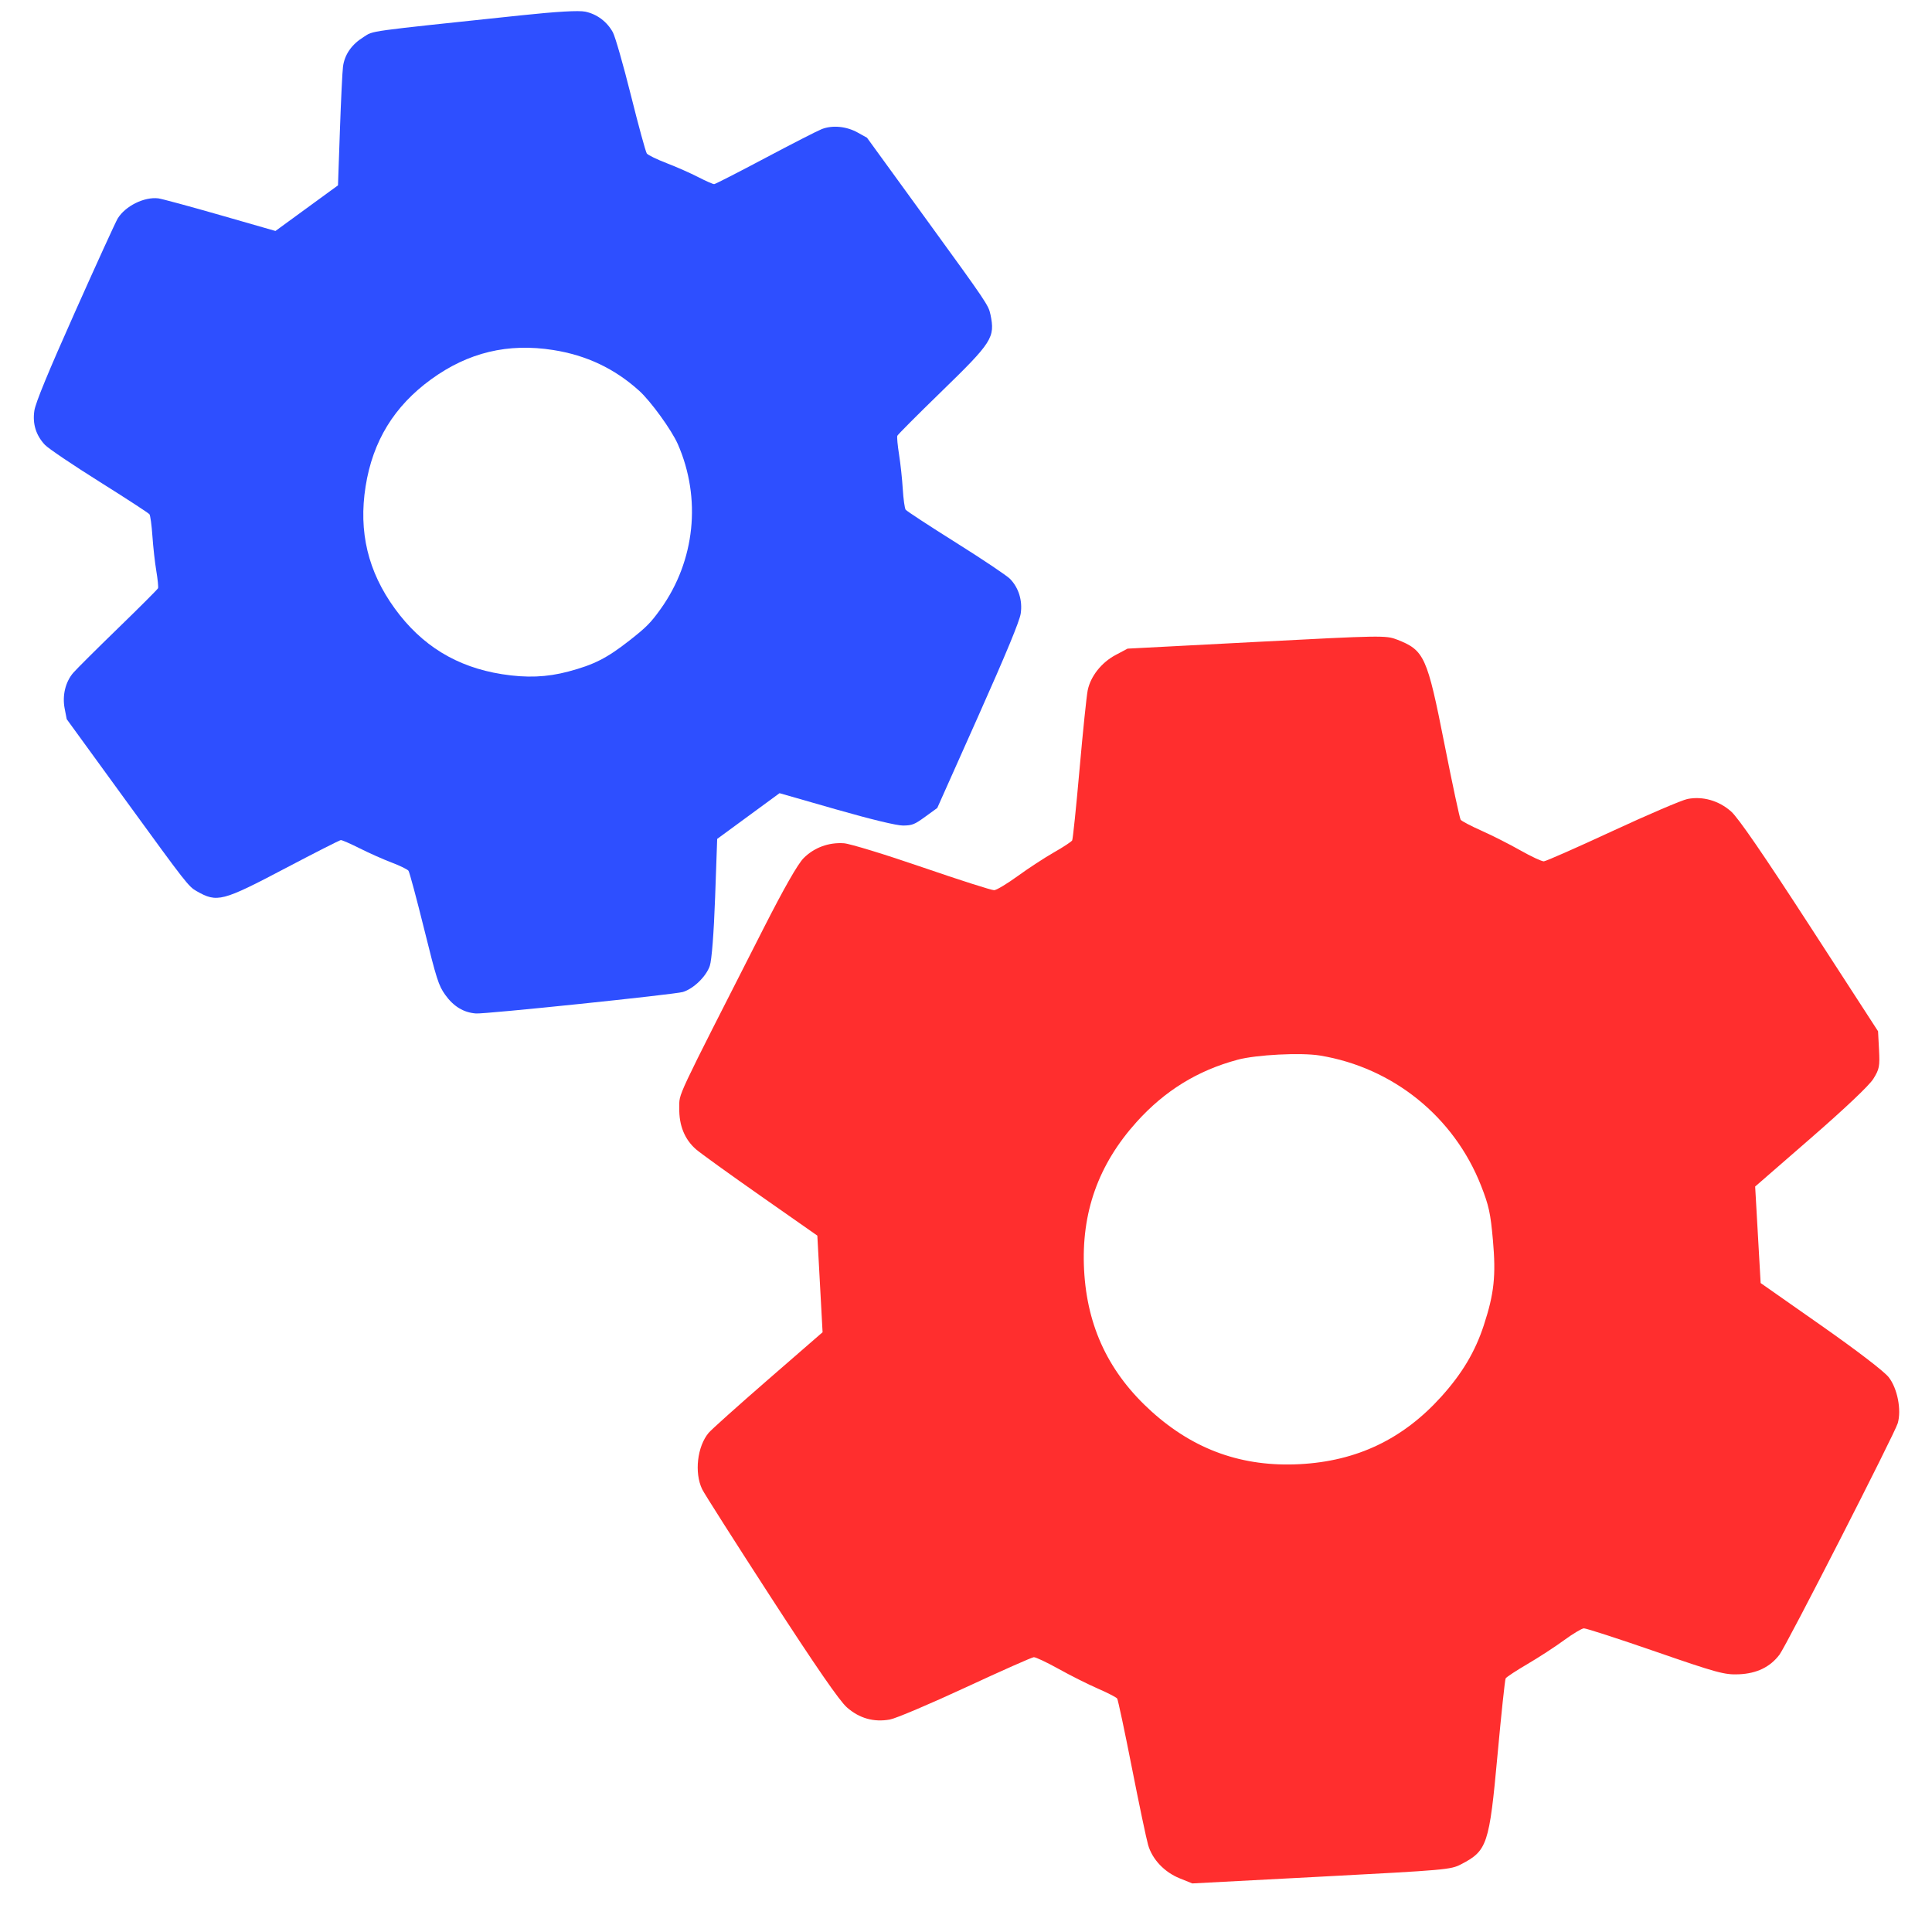
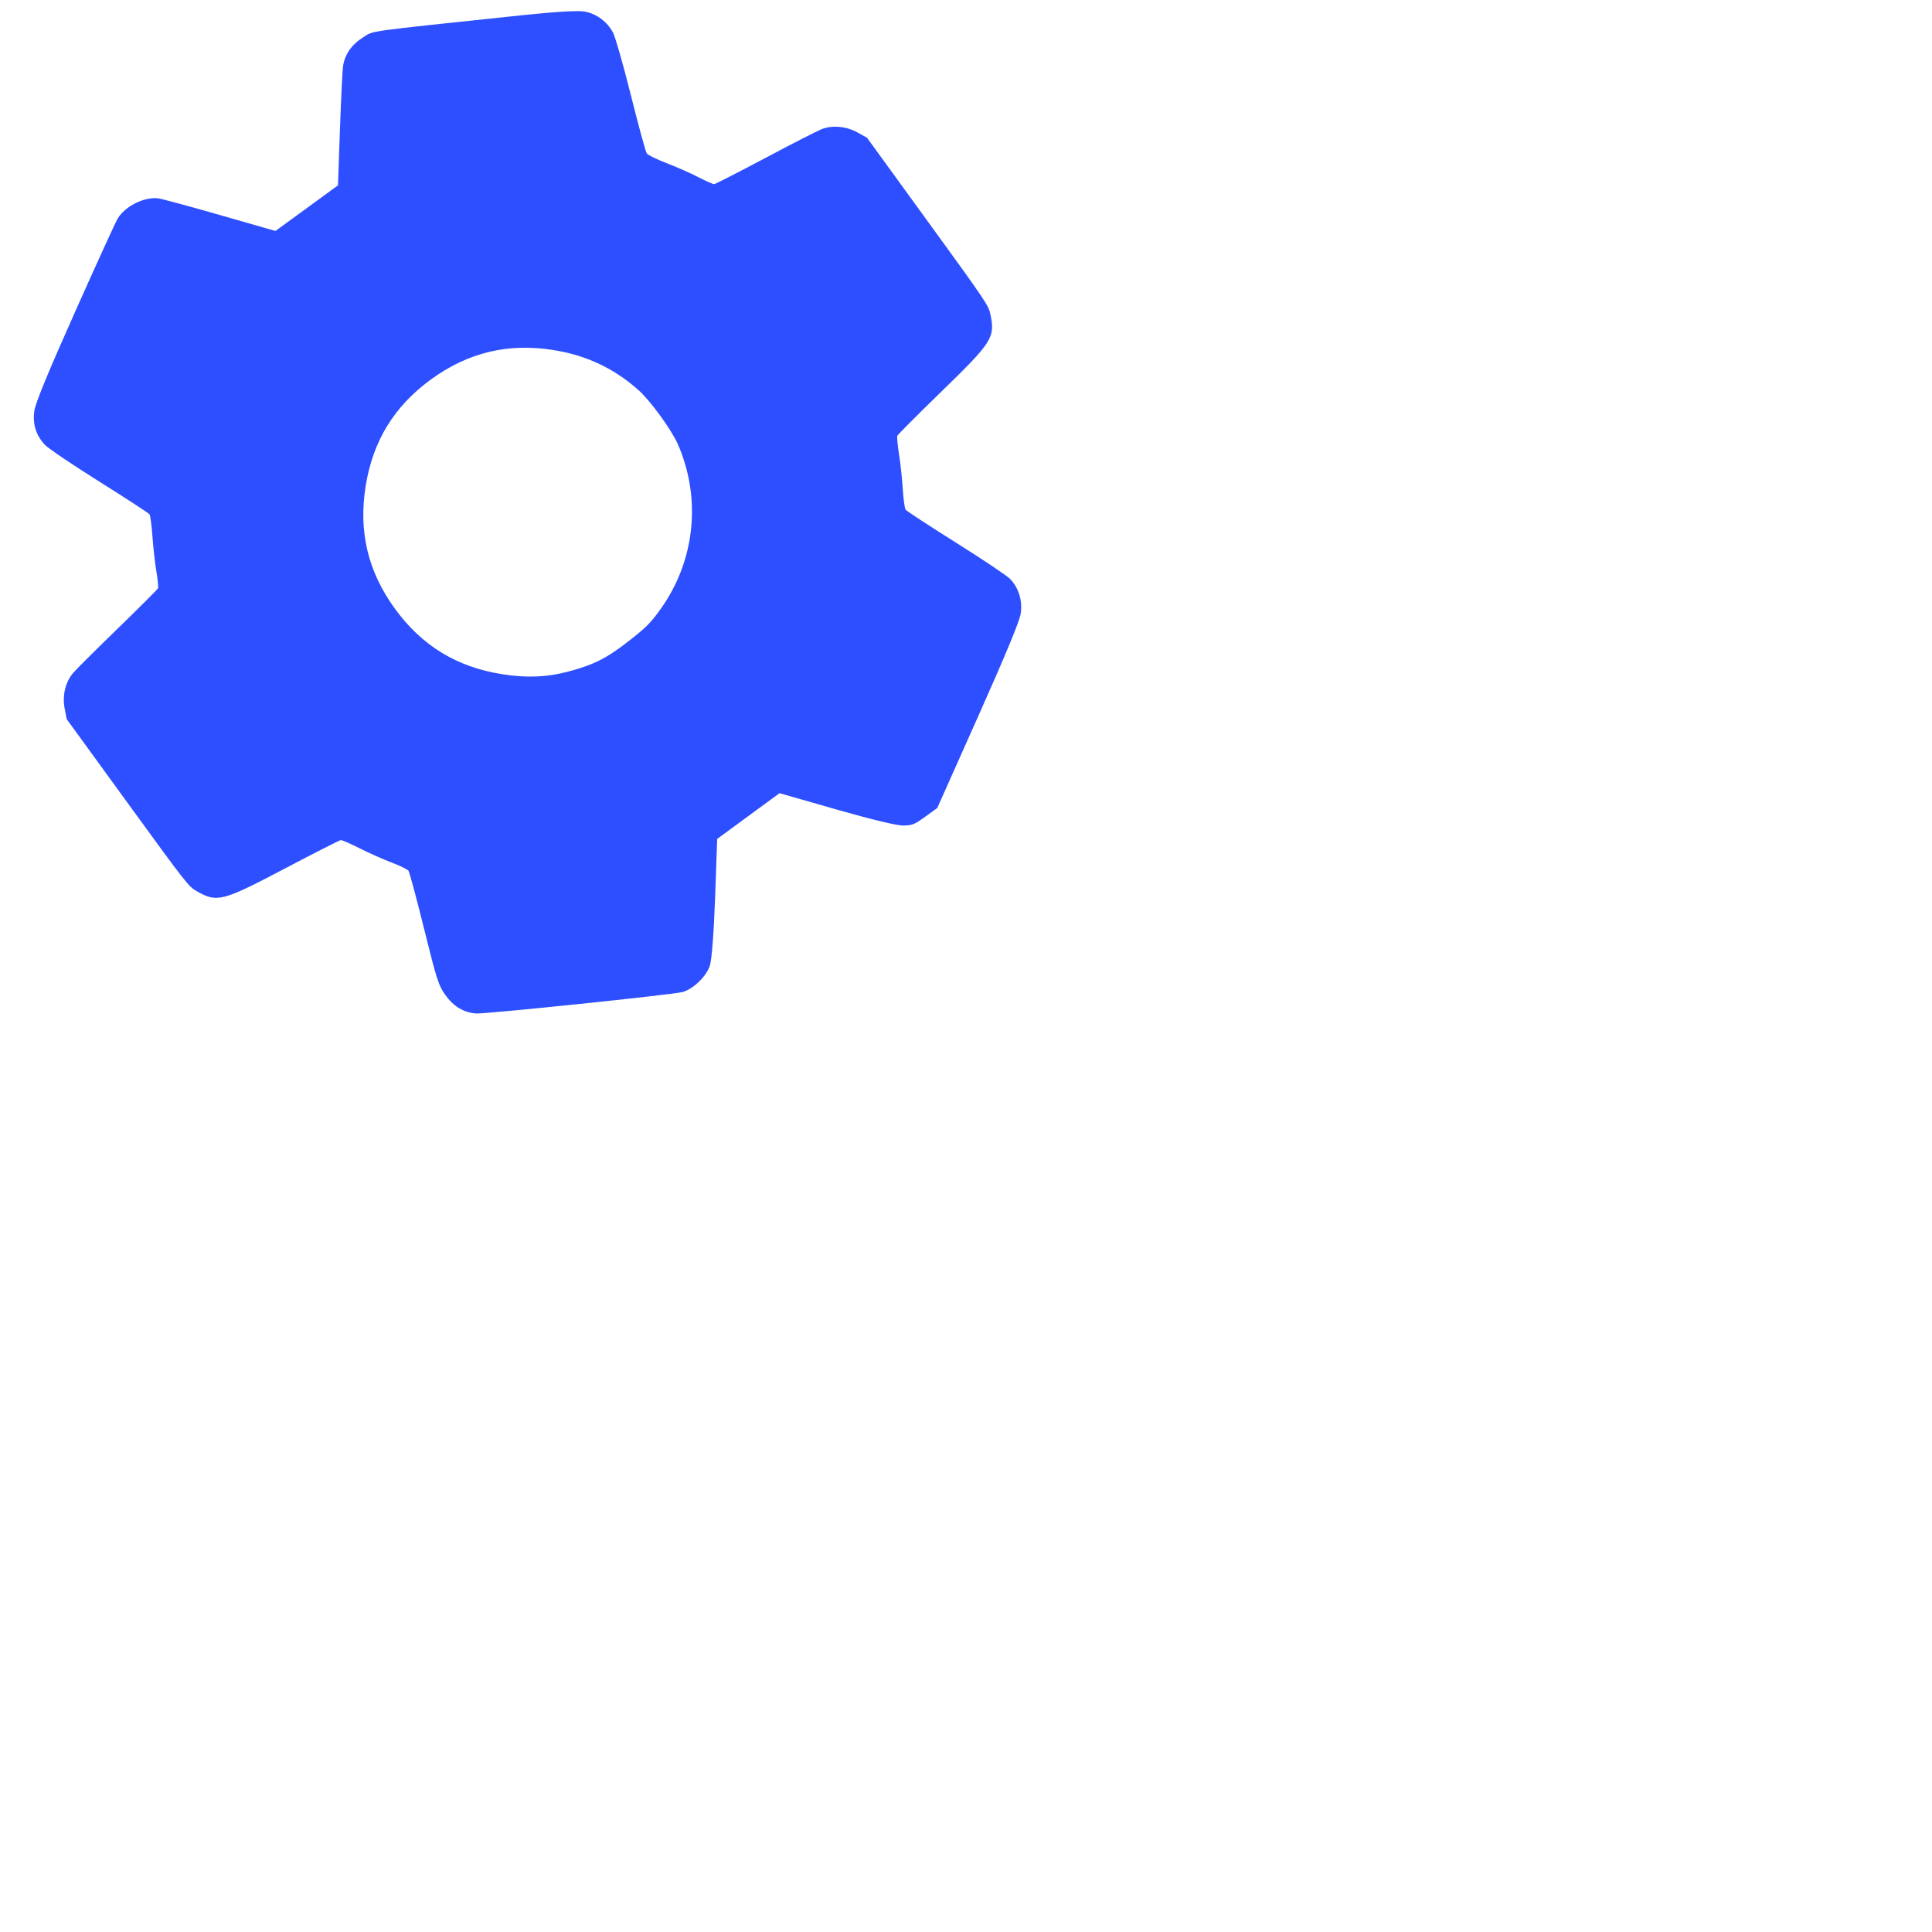
<svg xmlns="http://www.w3.org/2000/svg" version="1.1" width="100" height="100" style="background-color: rgb(199, 199, 199);" viewBox="0 0 100 100">
  <svg height="100" viewBox="0 0 100 100" width="100" version="1.1" data-fname="herr-engranaje_4.svg" ica="0" style="background-color: rgb(199, 199, 199);">
    <g transform="translate(-5,-5.5) scale(0.64,0.64) rotate(234,50,50)" scale="0.64" xtranslate="-5" ytranslate="-5.5">
      <path style="fill: rgb(46, 79, 255);" d="m40.642 90.065c-1.748-.792-1.899-1.175-2.728-6.941-.376-2.615-.73-4.829-.787-4.92-.056-.091-.642-.44-1.302-.775-.66-.335-1.759-.966-2.443-1.402-.684-.436-1.354-.793-1.489-.793-.135 0-2.177.776-4.538 1.724-2.361.948-4.59 1.766-4.954 1.818-.994.141-2.017-.21-2.773-.952-.443-.435-1.932-2.864-4.701-7.668l-4.052-7.032v-1.198c0-1.08.046-1.264.471-1.868.289-.412 1.923-1.805 4.233-3.611l3.762-2.94-.014-3.127-.014-3.127-3.747-2.931c-2.25-1.76-3.932-3.194-4.209-3.589-.523-.744-.724-2.153-.427-3.003.23-.66 7.937-13.973 8.425-14.553.647-.769 1.534-1.141 2.693-1.13.921.009 1.414.172 5.308 1.752 2.361.958 4.407 1.742 4.548 1.742.14 0 .739-.318 1.33-.706s1.688-1.023 2.438-1.41c.75-.387 1.405-.772 1.456-.854.051-.082.404-2.294.784-4.916.837-5.776.986-6.155 2.732-6.946.68-.308.985-.319 9.063-.321l8.36-.002.792.369c.975.454 1.712 1.318 1.934 2.269.092.395.448 2.675.79 5.067.342 2.392.663 4.415.713 4.496.05.081.596.4 1.213.707.617.308 1.727.939 2.466 1.403.74.464 1.445.843 1.567.843.122 0 2.154-.777 4.515-1.726 2.361-.949 4.609-1.766 4.996-1.814 1.055-.132 1.972.181 2.739.934.46.452 1.854 2.717 4.53 7.36 2.126 3.689 3.962 6.939 4.08 7.222.457 1.095.172 2.783-.613 3.623-.189.202-1.999 1.66-4.022 3.24l-3.678 2.872.006 3.13.006 3.13 3.516 2.747c1.934 1.511 3.744 2.965 4.022 3.232.709.68 1.032 1.613.95 2.743-.072 1.001.365.183-6.051 11.31-1.468 2.546-2.431 4.045-2.83 4.406-.714.645-1.677.944-2.654.823-.387-.048-2.629-.864-4.983-1.814-2.354-.95-4.408-1.727-4.565-1.727-.157 0-.868.378-1.58.841-0.712.462-1.799 1.093-2.416 1.403-.617.309-1.163.629-1.213.71-.05.082-.373 2.14-.717 4.575-.344 2.434-.702 4.718-.795 5.074-.235.896-.984 1.746-1.924 2.184l-.792.369-8.36-.002c-8.079-.002-8.384-.013-9.063-.321zm11.723-26.617c2.602-.552 4.802-1.754 6.724-3.676 2.623-2.623 3.893-5.683 3.893-9.384s-1.269-6.761-3.893-9.384-5.683-3.893-9.384-3.893-6.761 1.269-9.384 3.893c-1.42 1.42-2.331 2.783-2.979 4.46-.775 2.006-.96 3.162-.876 5.472.064 1.754.144 2.239.582 3.554 1.512 4.54 5.285 7.929 9.966 8.954 1.217.266 4.108.27 5.351.006z" idkol="ikol0" />
    </g>
  </svg>
  <svg height="100" viewBox="0 0 100 100" width="100" version="1.1" data-fname="herr-engranaje_4.svg" ica="1" style="background-color: rgb(199, 199, 199);">
    <g transform="translate(26.5,25.5) scale(0.8,0.8) rotate(177,50,50)" scale="0.8" xtranslate="26.5" ytranslate="25.5">
-       <path style="fill: rgb(255, 46, 46);" d="m40.642 90.065c-1.748-.792-1.899-1.175-2.728-6.941-.376-2.615-.73-4.829-.787-4.92-.056-.091-.642-.44-1.302-.775-.66-.335-1.759-.966-2.443-1.402-.684-.436-1.354-.793-1.489-.793-.135 0-2.177.776-4.538 1.724-2.361.948-4.59 1.766-4.954 1.818-.994.141-2.017-.21-2.773-.952-.443-.435-1.932-2.864-4.701-7.668l-4.052-7.032v-1.198c0-1.08.046-1.264.471-1.868.289-.412 1.923-1.805 4.233-3.611l3.762-2.94-.014-3.127-.014-3.127-3.747-2.931c-2.25-1.76-3.932-3.194-4.209-3.589-.523-.744-.724-2.153-.427-3.003.23-.66 7.937-13.973 8.425-14.553.647-.769 1.534-1.141 2.693-1.13.921.009 1.414.172 5.308 1.752 2.361.958 4.407 1.742 4.548 1.742.14 0 .739-.318 1.33-.706s1.688-1.023 2.438-1.41c.75-.387 1.405-.772 1.456-.854.051-.082.404-2.294.784-4.916.837-5.776.986-6.155 2.732-6.946.68-.308.985-.319 9.063-.321l8.36-.002.792.369c.975.454 1.712 1.318 1.934 2.269.092.395.448 2.675.79 5.067.342 2.392.663 4.415.713 4.496.05.081.596.4 1.213.707.617.308 1.727.939 2.466 1.403.74.464 1.445.843 1.567.843.122 0 2.154-.777 4.515-1.726 2.361-.949 4.609-1.766 4.996-1.814 1.055-.132 1.972.181 2.739.934.46.452 1.854 2.717 4.53 7.36 2.126 3.689 3.962 6.939 4.08 7.222.457 1.095.172 2.783-.613 3.623-.189.202-1.999 1.66-4.022 3.24l-3.678 2.872.006 3.13.006 3.13 3.516 2.747c1.934 1.511 3.744 2.965 4.022 3.232.709.68 1.032 1.613.95 2.743-.072 1.001.365.183-6.051 11.31-1.468 2.546-2.431 4.045-2.83 4.406-.714.645-1.677.944-2.654.823-.387-.048-2.629-.864-4.983-1.814-2.354-.95-4.408-1.727-4.565-1.727-.157 0-.868.378-1.58.841-0.712.462-1.799 1.093-2.416 1.403-.617.309-1.163.629-1.213.71-.05.082-.373 2.14-.717 4.575-.344 2.434-.702 4.718-.795 5.074-.235.896-.984 1.746-1.924 2.184l-.792.369-8.36-.002c-8.079-.002-8.384-.013-9.063-.321zm11.723-26.617c2.602-.552 4.802-1.754 6.724-3.676 2.623-2.623 3.893-5.683 3.893-9.384s-1.269-6.761-3.893-9.384-5.683-3.893-9.384-3.893-6.761 1.269-9.384 3.893c-1.42 1.42-2.331 2.783-2.979 4.46-.775 2.006-.96 3.162-.876 5.472.064 1.754.144 2.239.582 3.554 1.512 4.54 5.285 7.929 9.966 8.954 1.217.266 4.108.27 5.351.006z" idkol="ikol0" />
-     </g>
+       </g>
  </svg>
</svg>